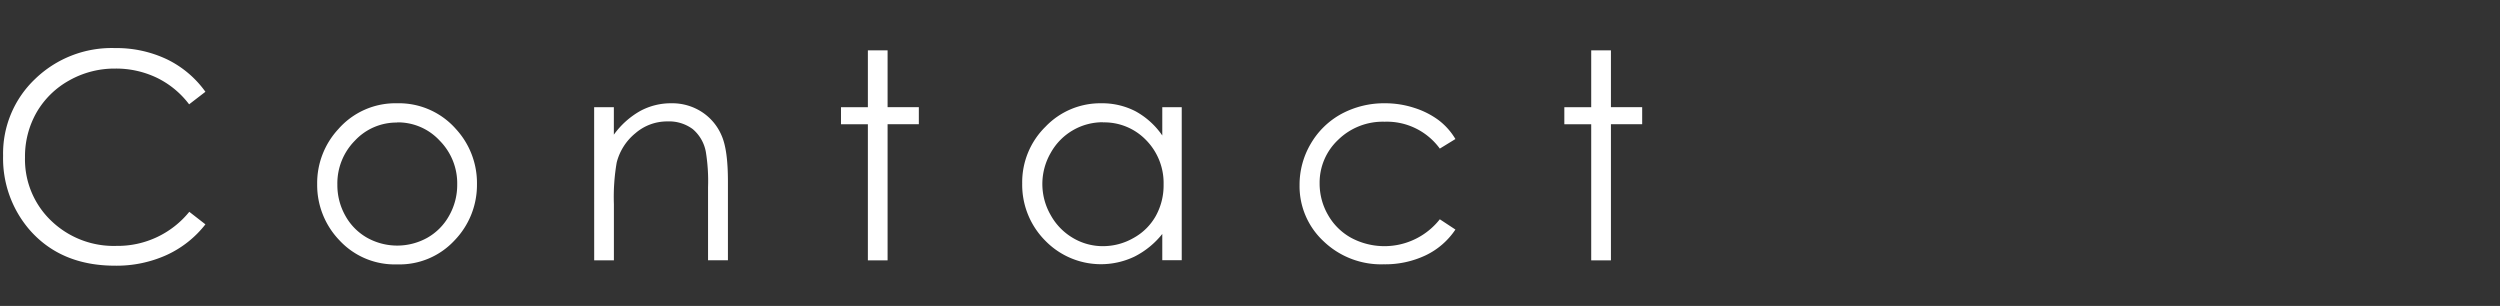
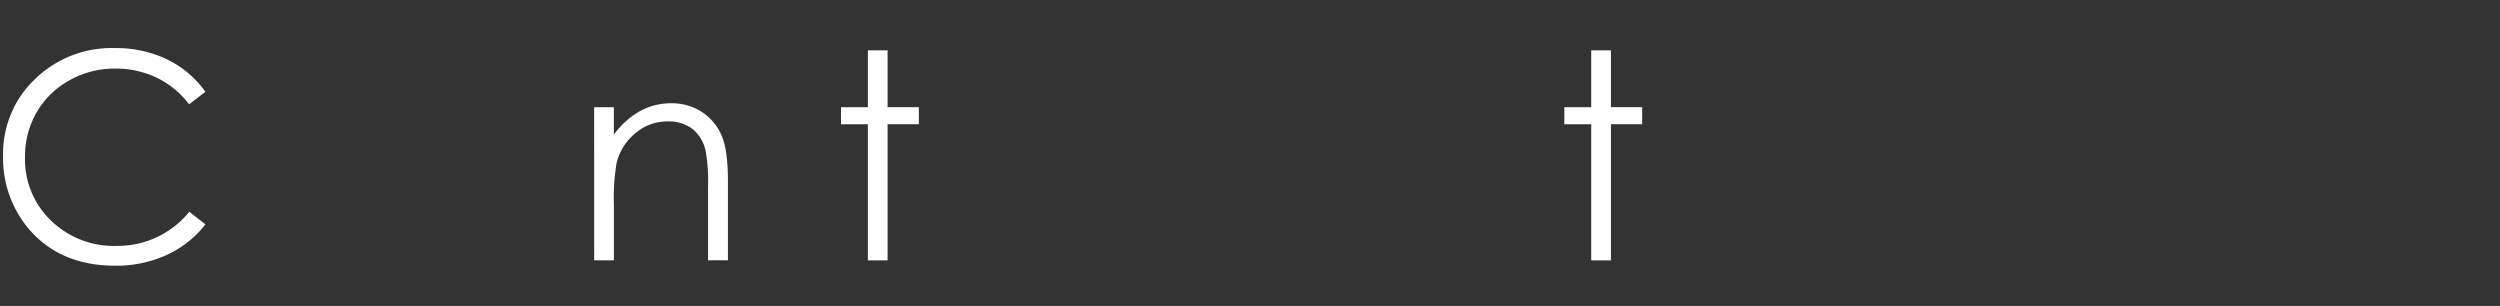
<svg xmlns="http://www.w3.org/2000/svg" viewBox="0 0 572 70">
  <rect x="0" y="0" width="572" height="70" fill="#333333" stroke="none" />
  <defs>
    <style>.cls-1{fill:#fff;}.cls-2{fill:none;}</style>
  </defs>
  <g id="レイヤー_2" data-name="レイヤー 2">
    <g id="レイヤー_2-2" data-name="レイヤー 2">
      <path class="cls-1" d="M47,21l-3.73,2.87a20.4,20.4,0,0,0-7.43-6.1,21.62,21.62,0,0,0-9.51-2.08,21.07,21.07,0,0,0-10.5,2.72A19.57,19.57,0,0,0,8.38,25.7,20.27,20.27,0,0,0,5.72,36a19.4,19.4,0,0,0,5.94,14.46,20.62,20.62,0,0,0,15,5.8,21.09,21.09,0,0,0,16.65-7.8L47,51.33a23.82,23.82,0,0,1-8.84,7,27.73,27.73,0,0,1-11.83,2.46q-12.44,0-19.62-8.27a25,25,0,0,1-6-16.88A23.49,23.49,0,0,1,8,18.1,25.19,25.19,0,0,1,26.3,11a26.91,26.91,0,0,1,12,2.62A23.32,23.32,0,0,1,47,21Z" />
-       <path class="cls-1" d="M90.86,23.63a17.36,17.36,0,0,1,13.43,5.86,18.25,18.25,0,0,1,4.84,12.66A18.24,18.24,0,0,1,104,55a17.16,17.16,0,0,1-13.15,5.49A17.21,17.21,0,0,1,77.68,55a18.23,18.23,0,0,1-5.11-12.83,18.17,18.17,0,0,1,4.84-12.63A17.34,17.34,0,0,1,90.86,23.63Zm0,4.41a13,13,0,0,0-9.67,4.15,13.9,13.9,0,0,0-4,10.05A14.24,14.24,0,0,0,79,49.33a13,13,0,0,0,5,5.07,14.14,14.14,0,0,0,13.77,0,13.05,13.05,0,0,0,5-5.07,14.23,14.23,0,0,0,1.84-7.09,13.87,13.87,0,0,0-4-10.05A13,13,0,0,0,90.85,28Z" />
      <path class="cls-1" d="M135.94,24.53h4.51v6.28a18.87,18.87,0,0,1,6-5.4,14.72,14.72,0,0,1,7.15-1.78,12.4,12.4,0,0,1,7,2,12,12,0,0,1,4.5,5.38c1,2.26,1.45,5.77,1.45,10.54v18H162V42.86a41.63,41.63,0,0,0-.5-8.09,8.92,8.92,0,0,0-3-5.23,9.09,9.09,0,0,0-5.8-1.76,11.1,11.1,0,0,0-7.33,2.71,12.64,12.64,0,0,0-4.27,6.7,46.58,46.58,0,0,0-.64,9.53V59.57h-4.51Z" />
      <path class="cls-1" d="M198.57,11.52h4.51v13h7.15v3.9h-7.15V59.57h-4.51V28.43h-6.15v-3.9h6.15Z" />
-       <path class="cls-1" d="M270.38,24.53v35h-4.45v-6a19.17,19.17,0,0,1-6.36,5.18,17.77,17.77,0,0,1-20.42-3.65A18.1,18.1,0,0,1,233.88,42a17.8,17.8,0,0,1,5.32-13A17.33,17.33,0,0,1,252,23.63a16.6,16.6,0,0,1,7.81,1.83A17.8,17.8,0,0,1,265.93,31V24.53Zm-18,3.44a13.6,13.6,0,0,0-12,7.05,14.21,14.21,0,0,0,0,14.16,13.79,13.79,0,0,0,5.1,5.26,13.35,13.35,0,0,0,6.87,1.88,14,14,0,0,0,7-1.87,13,13,0,0,0,5.1-5.05,14.39,14.39,0,0,0,1.78-7.17,14,14,0,0,0-4-10.17A13.29,13.29,0,0,0,252.36,28Z" />
-       <path class="cls-1" d="M333,31.81,329.43,34a15,15,0,0,0-12.64-6.15A14.6,14.6,0,0,0,306.16,32a13.43,13.43,0,0,0-4.23,10,14.29,14.29,0,0,0,1.94,7.21,13.65,13.65,0,0,0,5.34,5.24,16.14,16.14,0,0,0,20.22-4.28L333,52.52a17,17,0,0,1-6.75,5.87,21.56,21.56,0,0,1-9.65,2.08,19,19,0,0,1-13.78-5.28,17.18,17.18,0,0,1-5.48-12.85,18.42,18.42,0,0,1,2.56-9.45,18.17,18.17,0,0,1,7-6.82,20.56,20.56,0,0,1,10-2.44,21.27,21.27,0,0,1,6.71,1.06,18.77,18.77,0,0,1,5.5,2.77A15.11,15.11,0,0,1,333,31.81Z" />
      <path class="cls-1" d="M364.07,11.52h4.51v13h7.15v3.9h-7.15V59.57h-4.51V28.43h-6.15v-3.9h6.15Z" />
      <rect class="cls-2" width="572" height="70" />
    </g>
  </g>
</svg>